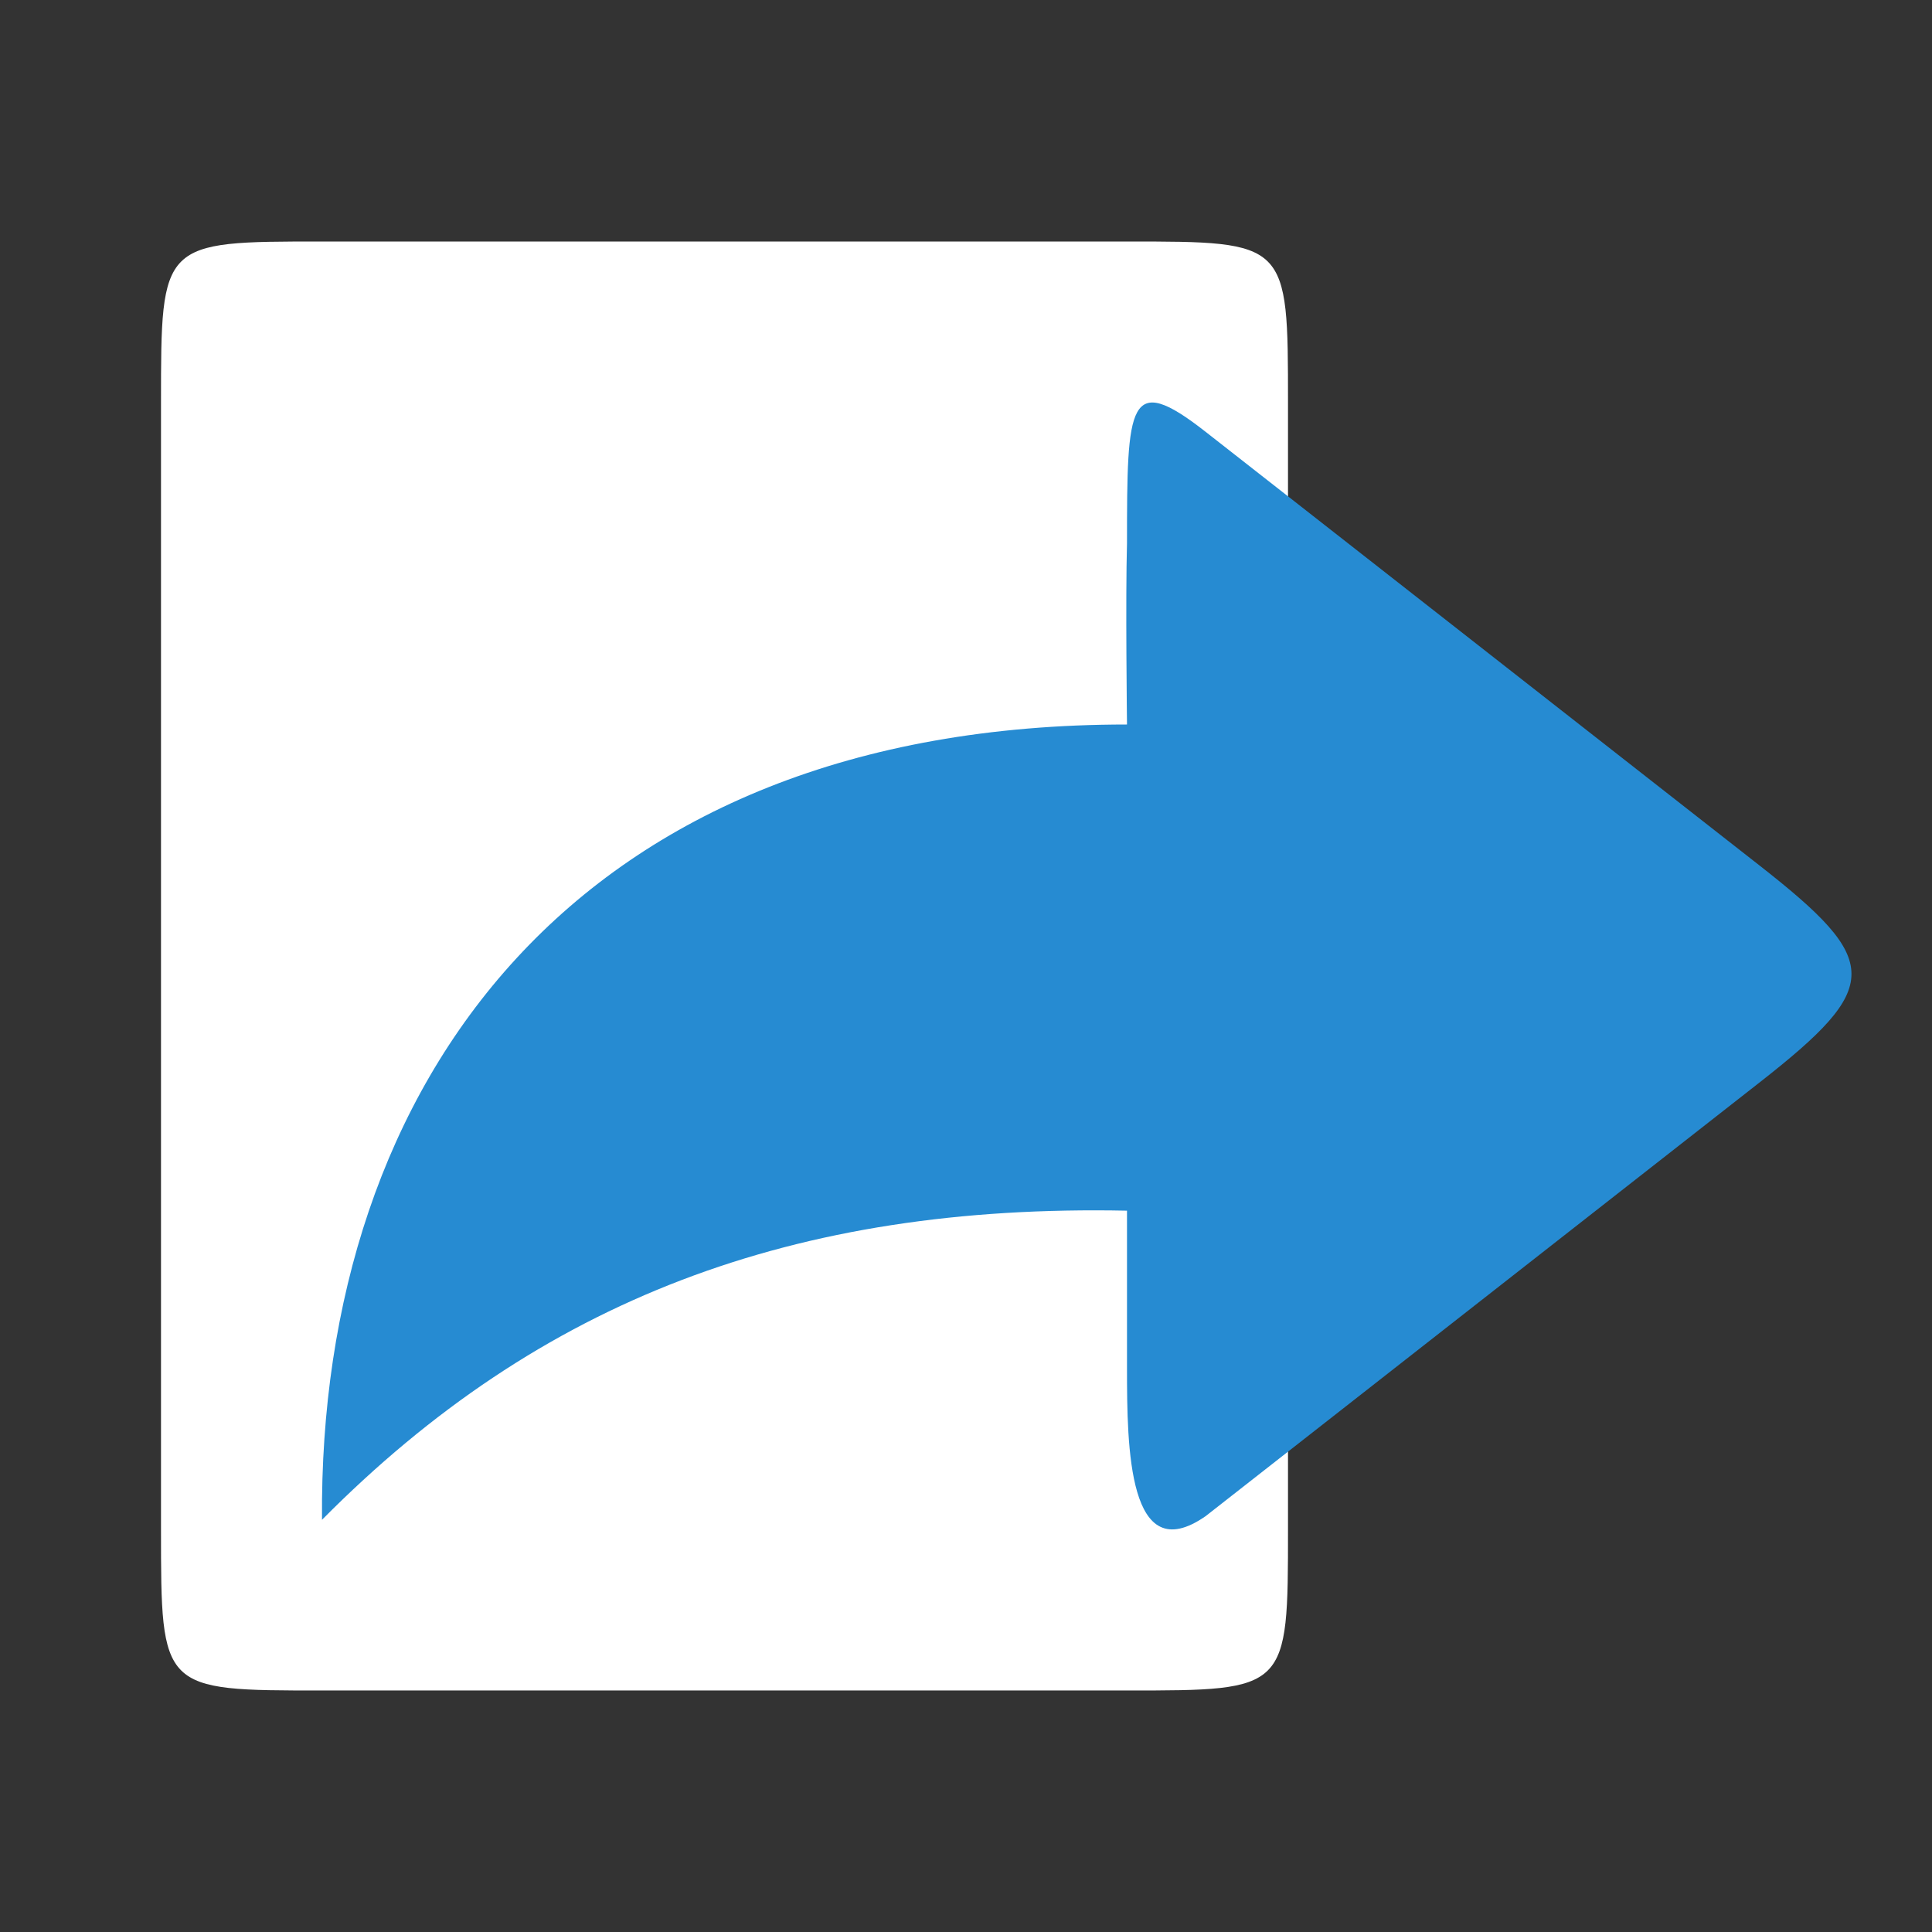
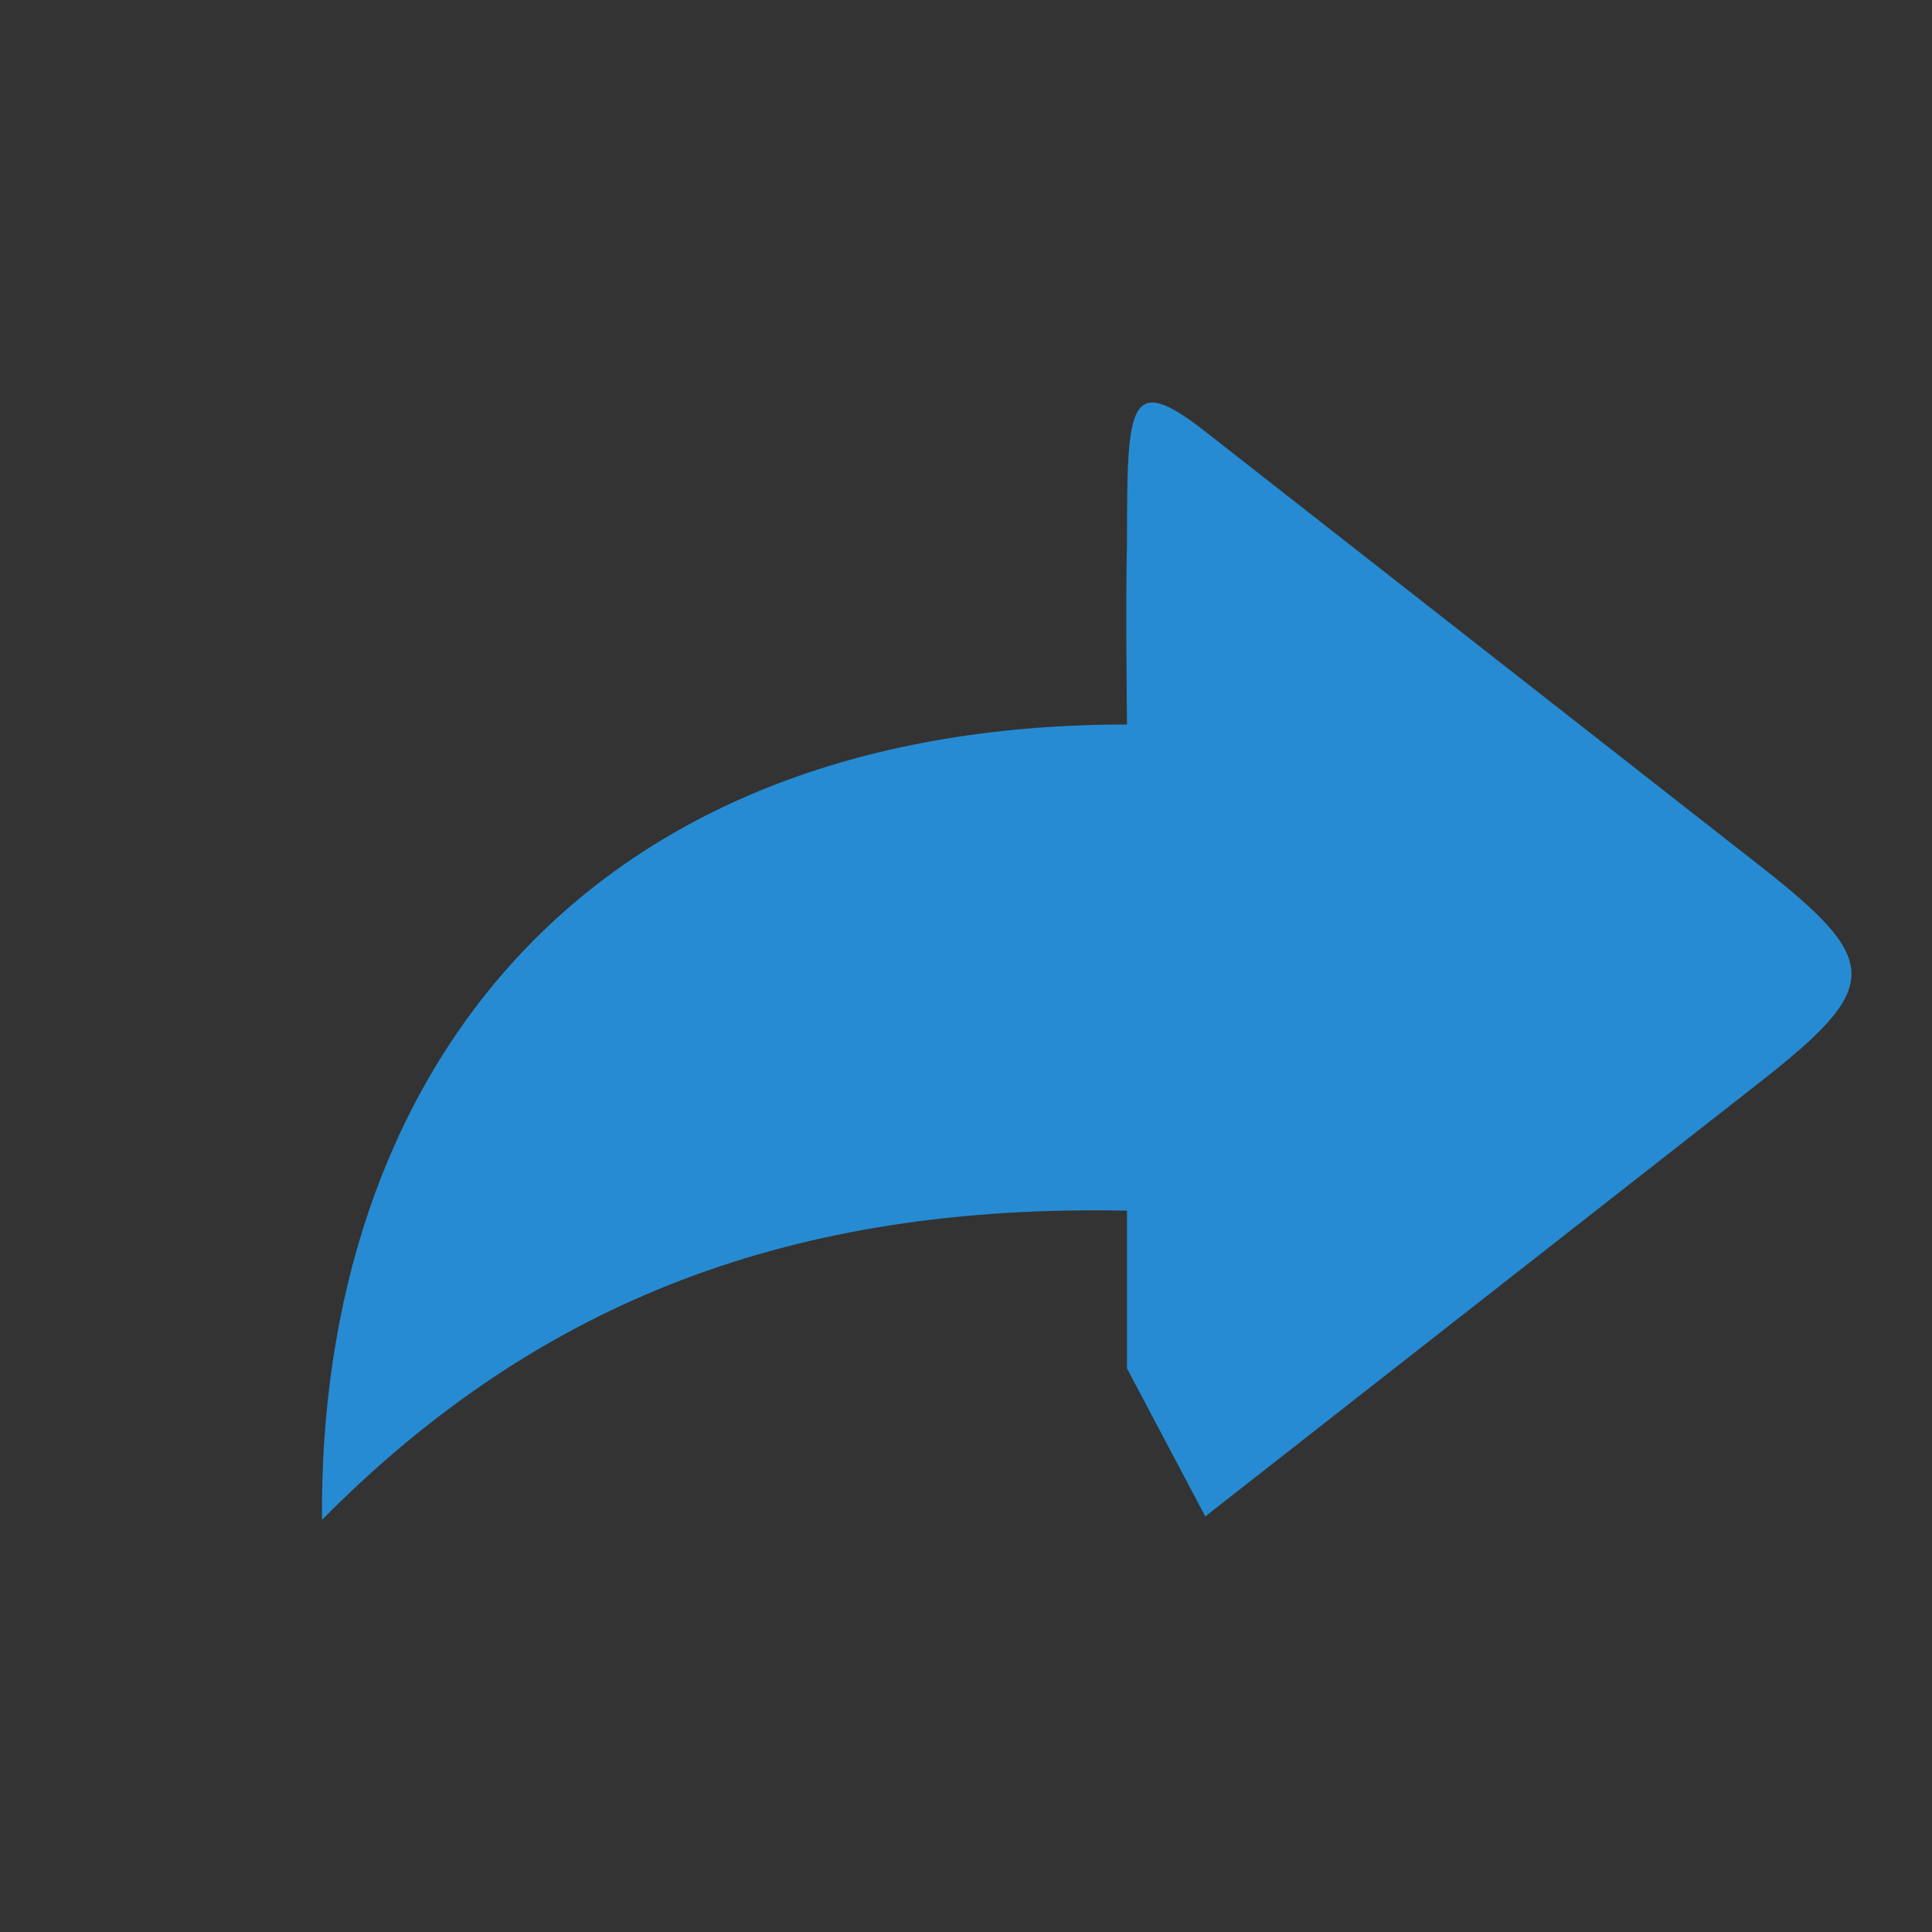
<svg xmlns="http://www.w3.org/2000/svg" viewBox="0 0 48 48">
  <rect x="0" y="0" width="48" height="48" fill="#333333" stroke="none" />
  <g style="fill-rule:evenodd">
-     <path d="m 8 6 l 20 0 c 4 0 4 0 4 4 l 0 28 c 0 4 0 4 -4 4 l -20 0 c -4 0 -4 0 -4 -4 l 0 -28 c 0 -4 0 -4 4 -4 Z" style="fill:#fff" />
-     <path d="m 29.945 37.675 13.77 -10.781 c 3.05 -2.388 3.041 -3.01 0 -5.391 l -13.77 -10.781 c -1.919 -1.502 -1.945 -0.697 -1.945 2.772 -0.039 1.348 0 4.506 0 4.506 c -0.031 0 0.031 0 0 0 c -13.684 0 -20.09 8.893 -20 19.759 5.422 -5.475 11.738 -7.849 20 -7.68 l 0 3.92 c 0 1.96 0.029 5 1.945 3.675 z" style="fill:#268bd2" />
+     <path d="m 29.945 37.675 13.77 -10.781 c 3.05 -2.388 3.041 -3.01 0 -5.391 l -13.77 -10.781 c -1.919 -1.502 -1.945 -0.697 -1.945 2.772 -0.039 1.348 0 4.506 0 4.506 c -0.031 0 0.031 0 0 0 c -13.684 0 -20.09 8.893 -20 19.759 5.422 -5.475 11.738 -7.849 20 -7.68 l 0 3.92 z" style="fill:#268bd2" />
  </g>
</svg>